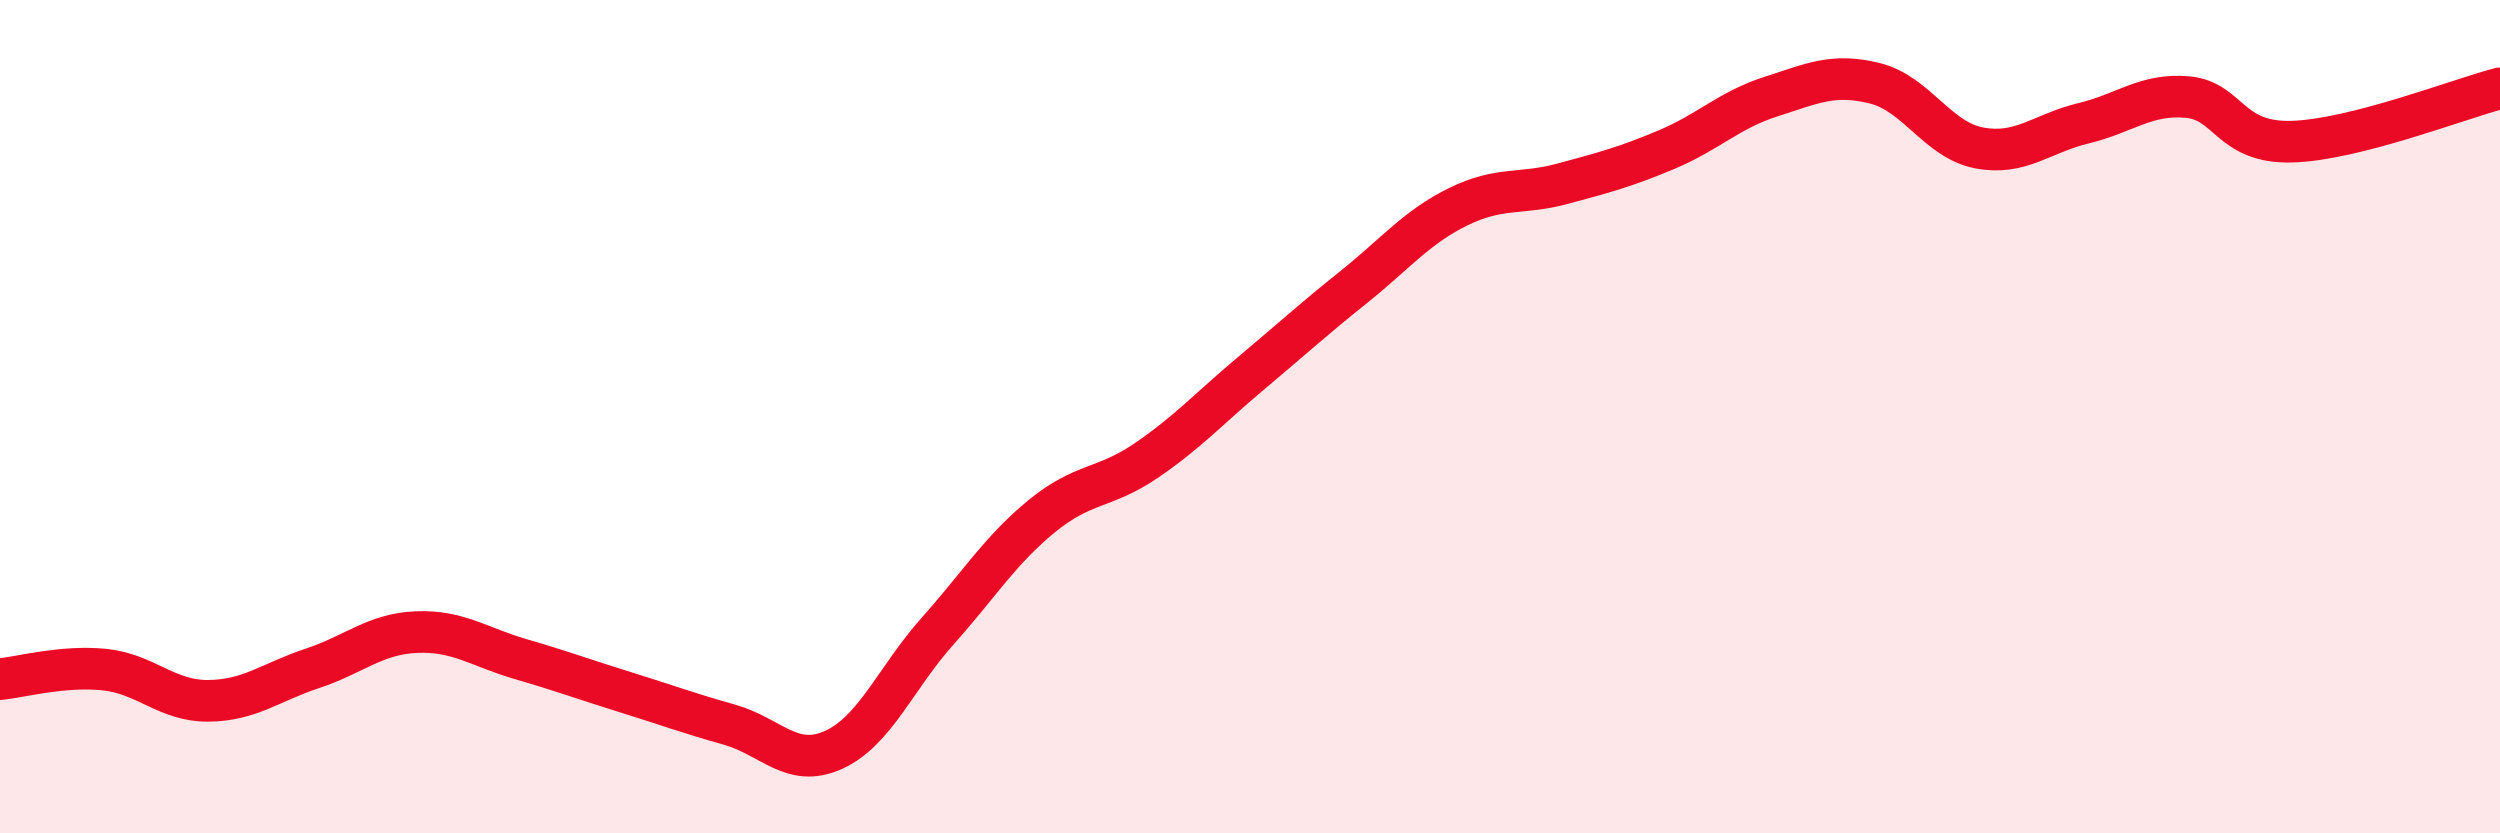
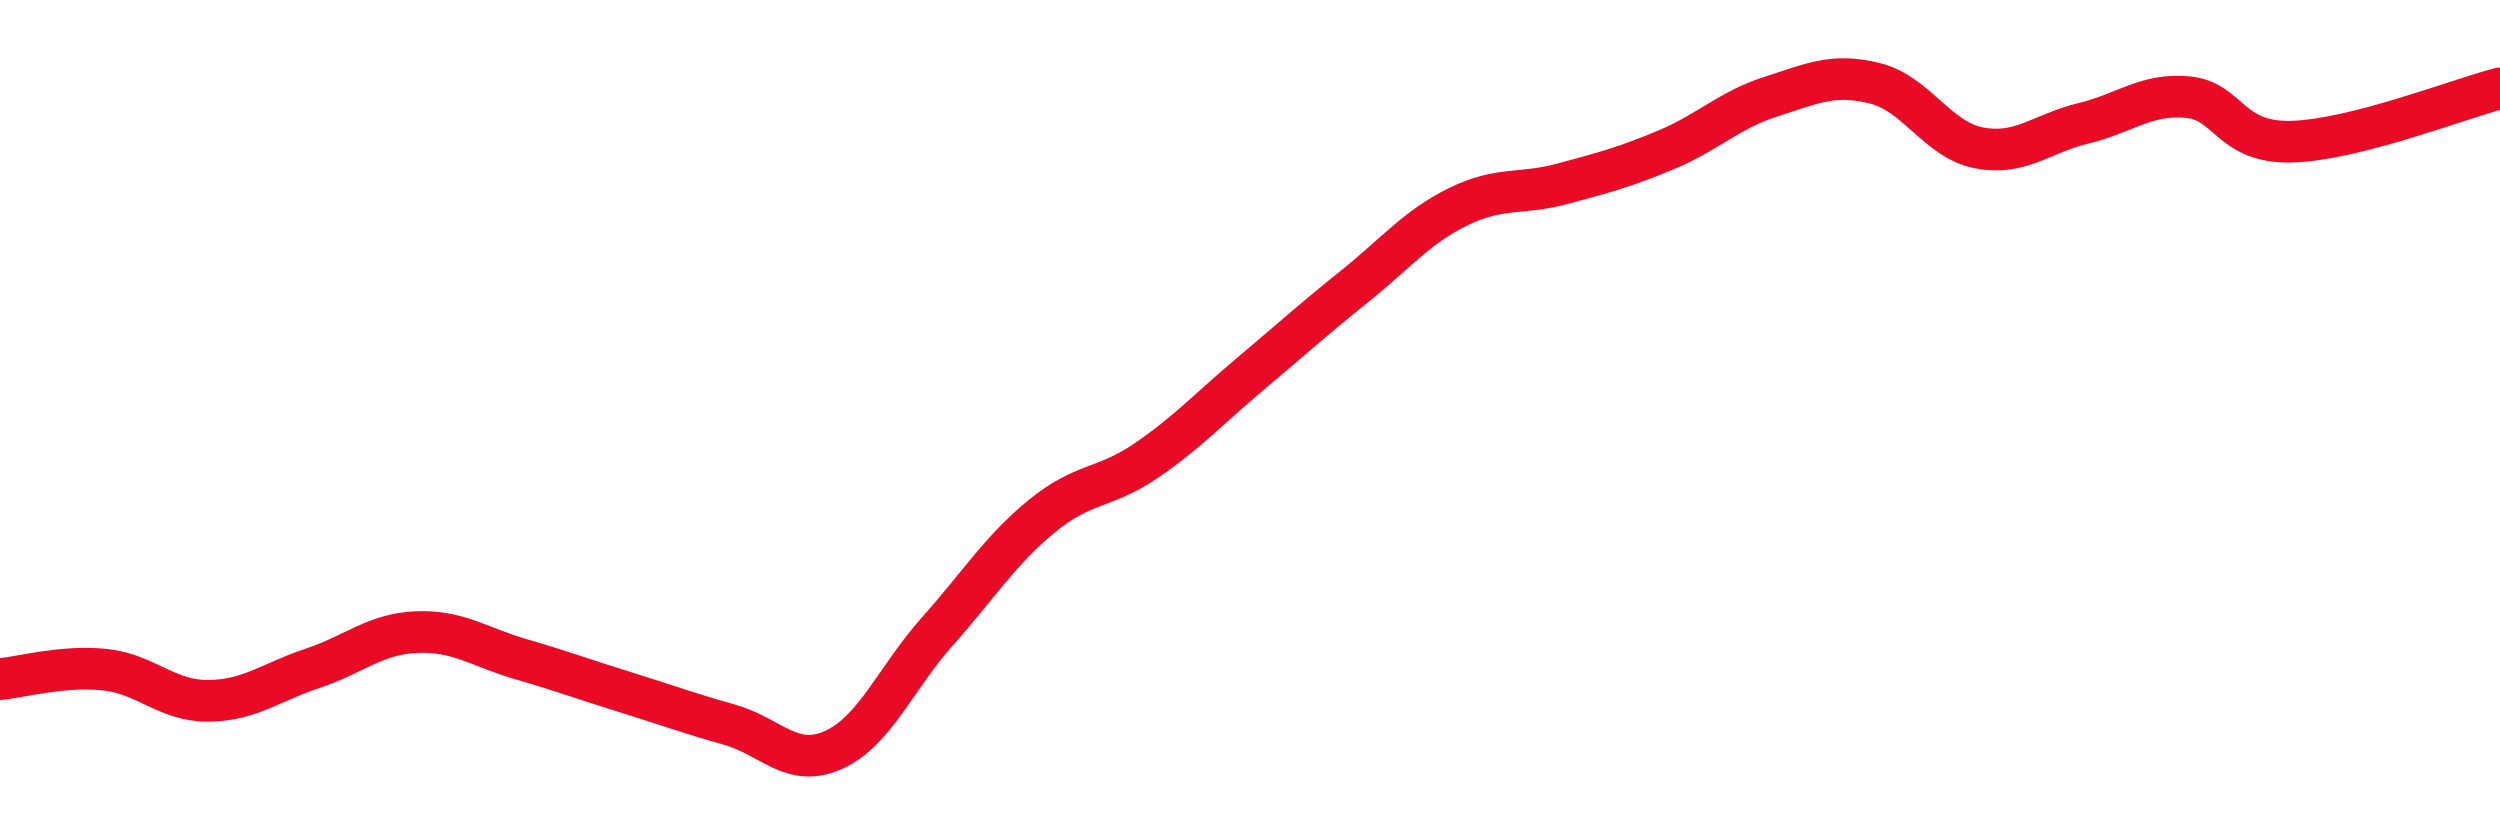
<svg xmlns="http://www.w3.org/2000/svg" width="60" height="20" viewBox="0 0 60 20">
-   <path d="M 0,16.3 C 0.5,16.25 1.5,15.97 2.5,16.07 C 3.5,16.17 4,16.83 5,16.82 C 6,16.81 6.5,16.37 7.5,16.04 C 8.5,15.71 9,15.21 10,15.17 C 11,15.13 11.5,15.53 12.5,15.82 C 13.5,16.11 14,16.3 15,16.61 C 16,16.92 16.5,17.11 17.5,17.39 C 18.5,17.67 19,18.45 20,18 C 21,17.55 21.5,16.27 22.5,15.15 C 23.5,14.03 24,13.21 25,12.39 C 26,11.57 26.5,11.74 27.5,11.06 C 28.5,10.38 29,9.82 30,8.98 C 31,8.14 31.5,7.68 32.5,6.88 C 33.5,6.08 34,5.45 35,4.96 C 36,4.47 36.5,4.68 37.5,4.41 C 38.5,4.14 39,4.01 40,3.59 C 41,3.17 41.5,2.64 42.5,2.32 C 43.5,2 44,1.75 45,2 C 46,2.25 46.5,3.36 47.5,3.55 C 48.5,3.74 49,3.2 50,2.96 C 51,2.72 51.5,2.24 52.5,2.33 C 53.5,2.42 53.5,3.44 55,3.4 C 56.5,3.36 59,2.38 60,2.12L60 20L0 20Z" fill="#EB0A25" opacity="0.1" stroke-linecap="round" stroke-linejoin="round" />
  <path d="M 0,16.3 C 0.5,16.25 1.5,15.97 2.5,16.07 C 3.5,16.17 4,16.83 5,16.82 C 6,16.81 6.5,16.37 7.5,16.04 C 8.5,15.71 9,15.21 10,15.17 C 11,15.13 11.5,15.53 12.5,15.82 C 13.5,16.11 14,16.3 15,16.61 C 16,16.92 16.5,17.11 17.5,17.39 C 18.5,17.67 19,18.45 20,18 C 21,17.55 21.5,16.27 22.5,15.15 C 23.5,14.03 24,13.21 25,12.39 C 26,11.57 26.5,11.74 27.5,11.06 C 28.5,10.38 29,9.82 30,8.98 C 31,8.14 31.5,7.68 32.5,6.88 C 33.5,6.08 34,5.45 35,4.96 C 36,4.47 36.5,4.68 37.5,4.41 C 38.5,4.14 39,4.01 40,3.59 C 41,3.17 41.5,2.64 42.5,2.32 C 43.5,2 44,1.75 45,2 C 46,2.25 46.5,3.36 47.5,3.55 C 48.5,3.74 49,3.2 50,2.96 C 51,2.72 51.5,2.24 52.5,2.33 C 53.5,2.42 53.5,3.44 55,3.4 C 56.5,3.36 59,2.38 60,2.12" stroke="#EB0A25" stroke-width="1" fill="none" stroke-linecap="round" stroke-linejoin="round" />
</svg>